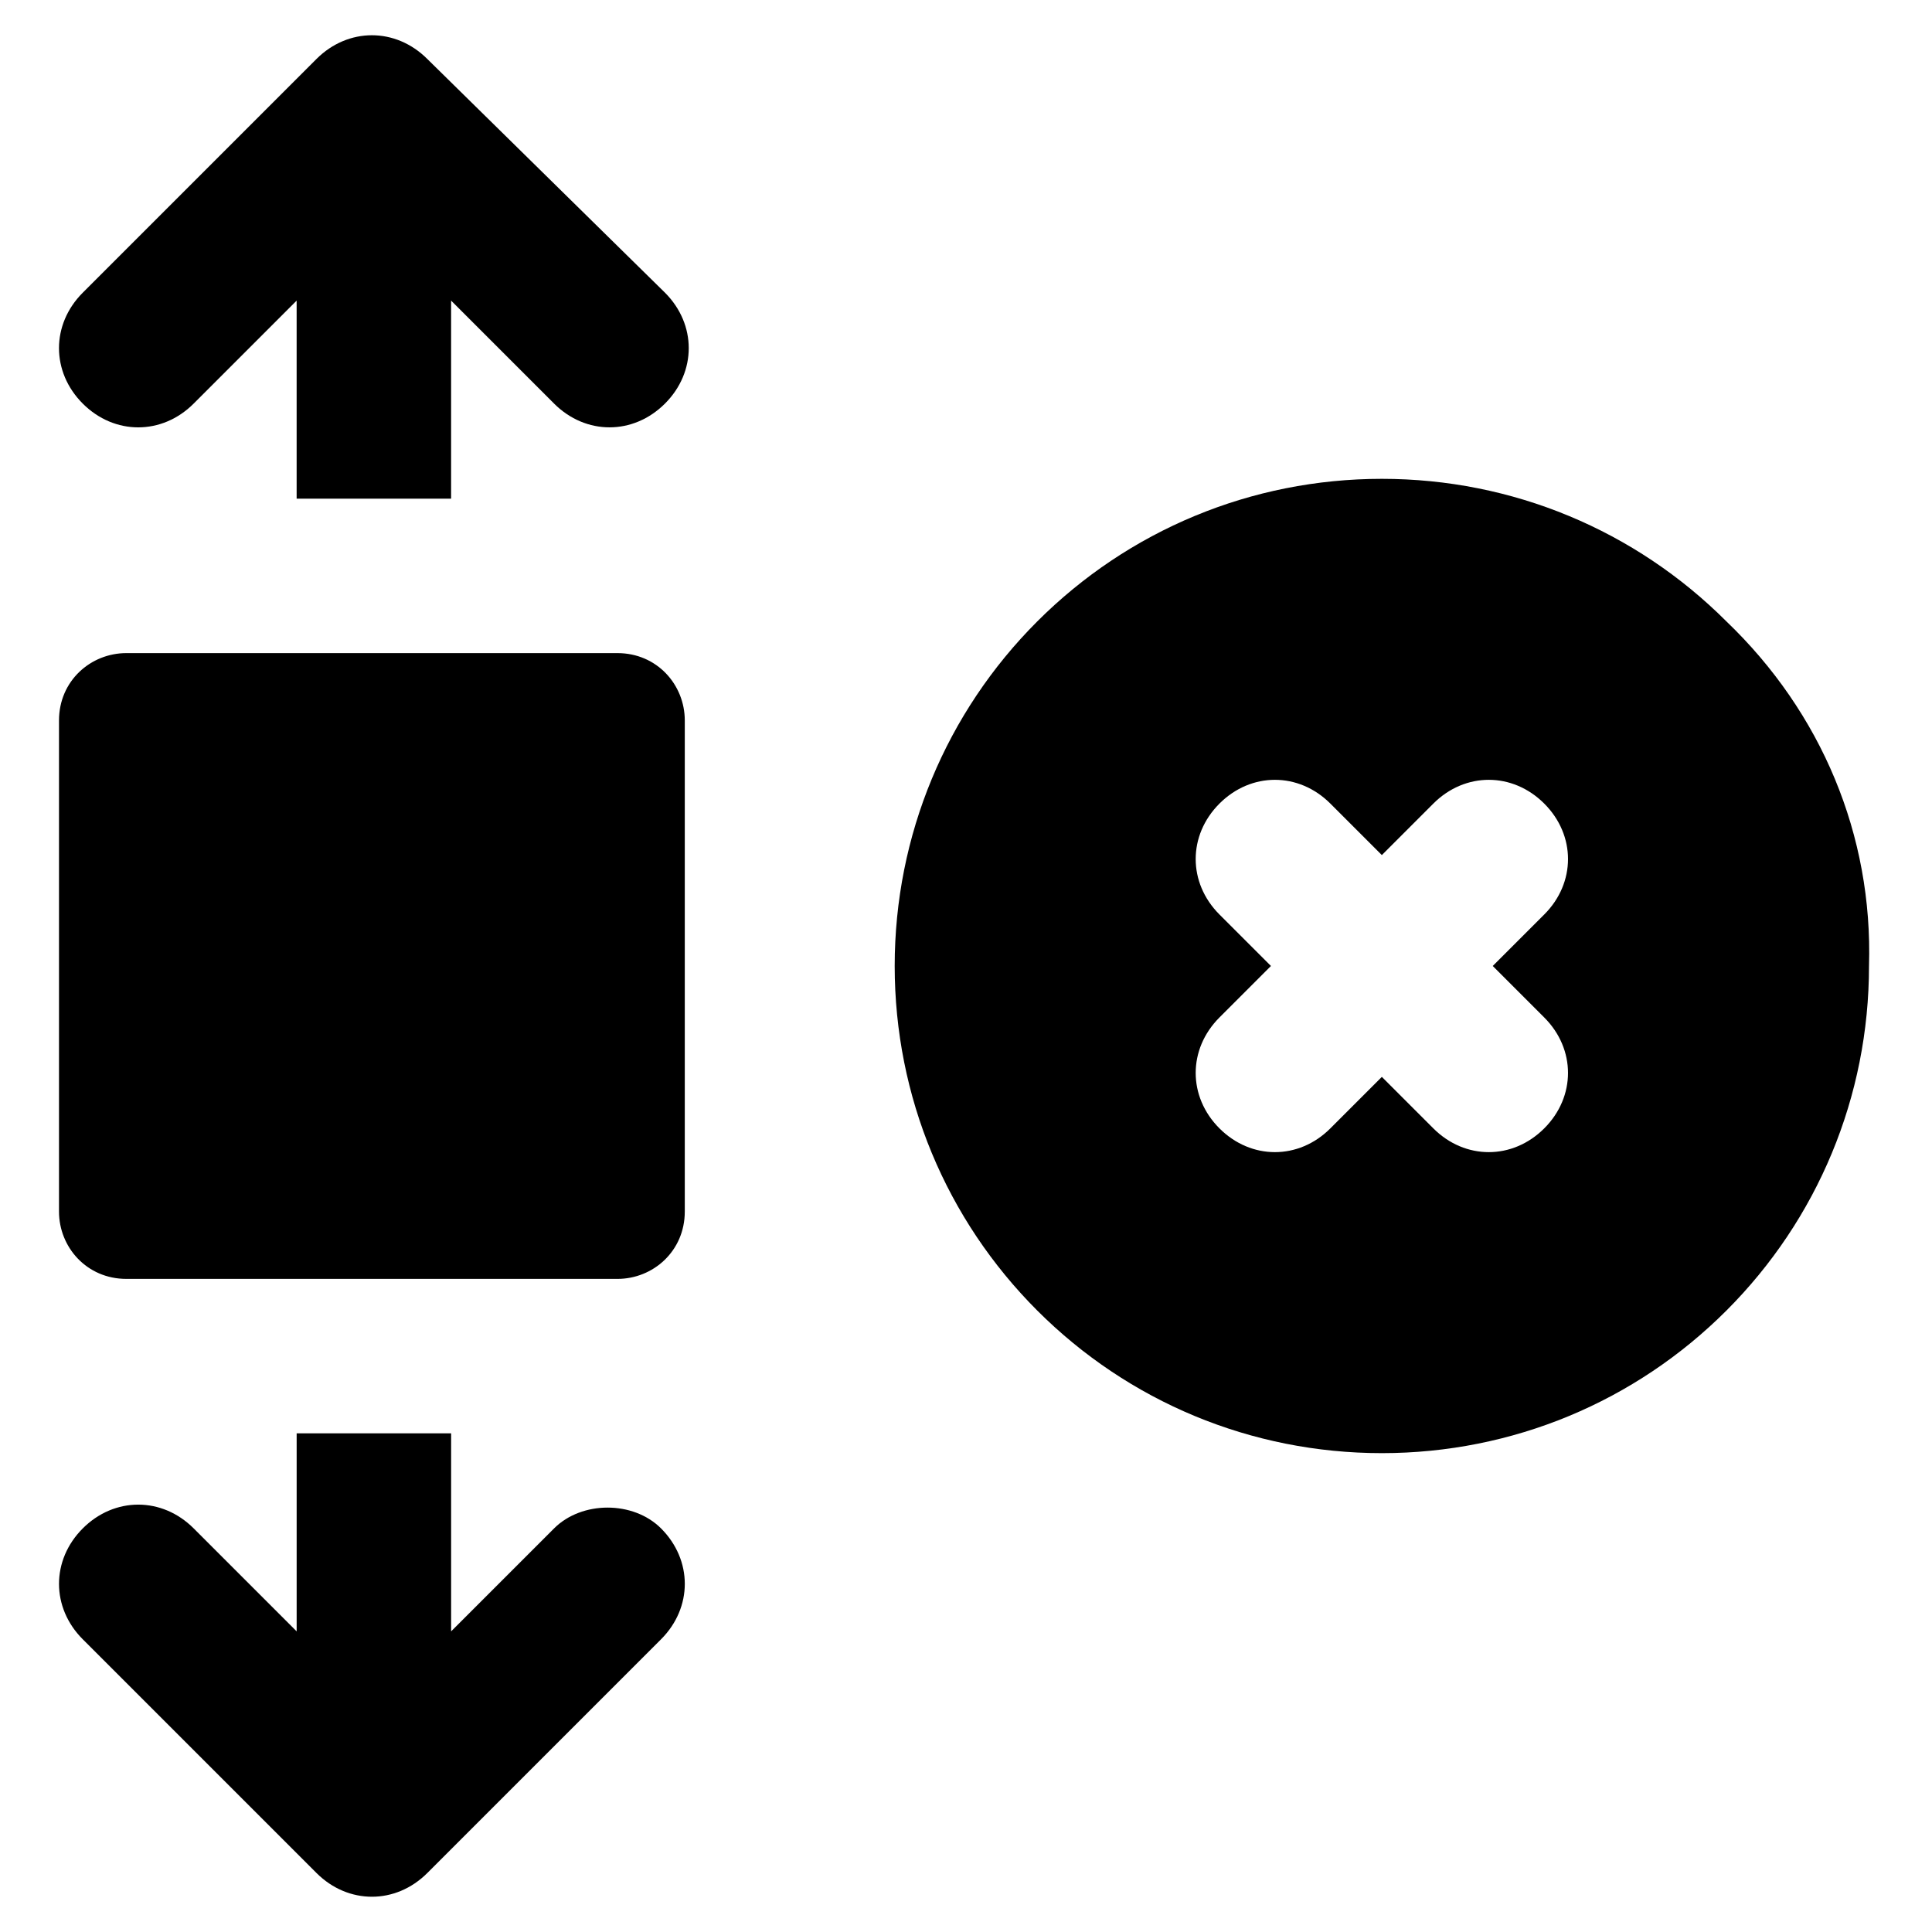
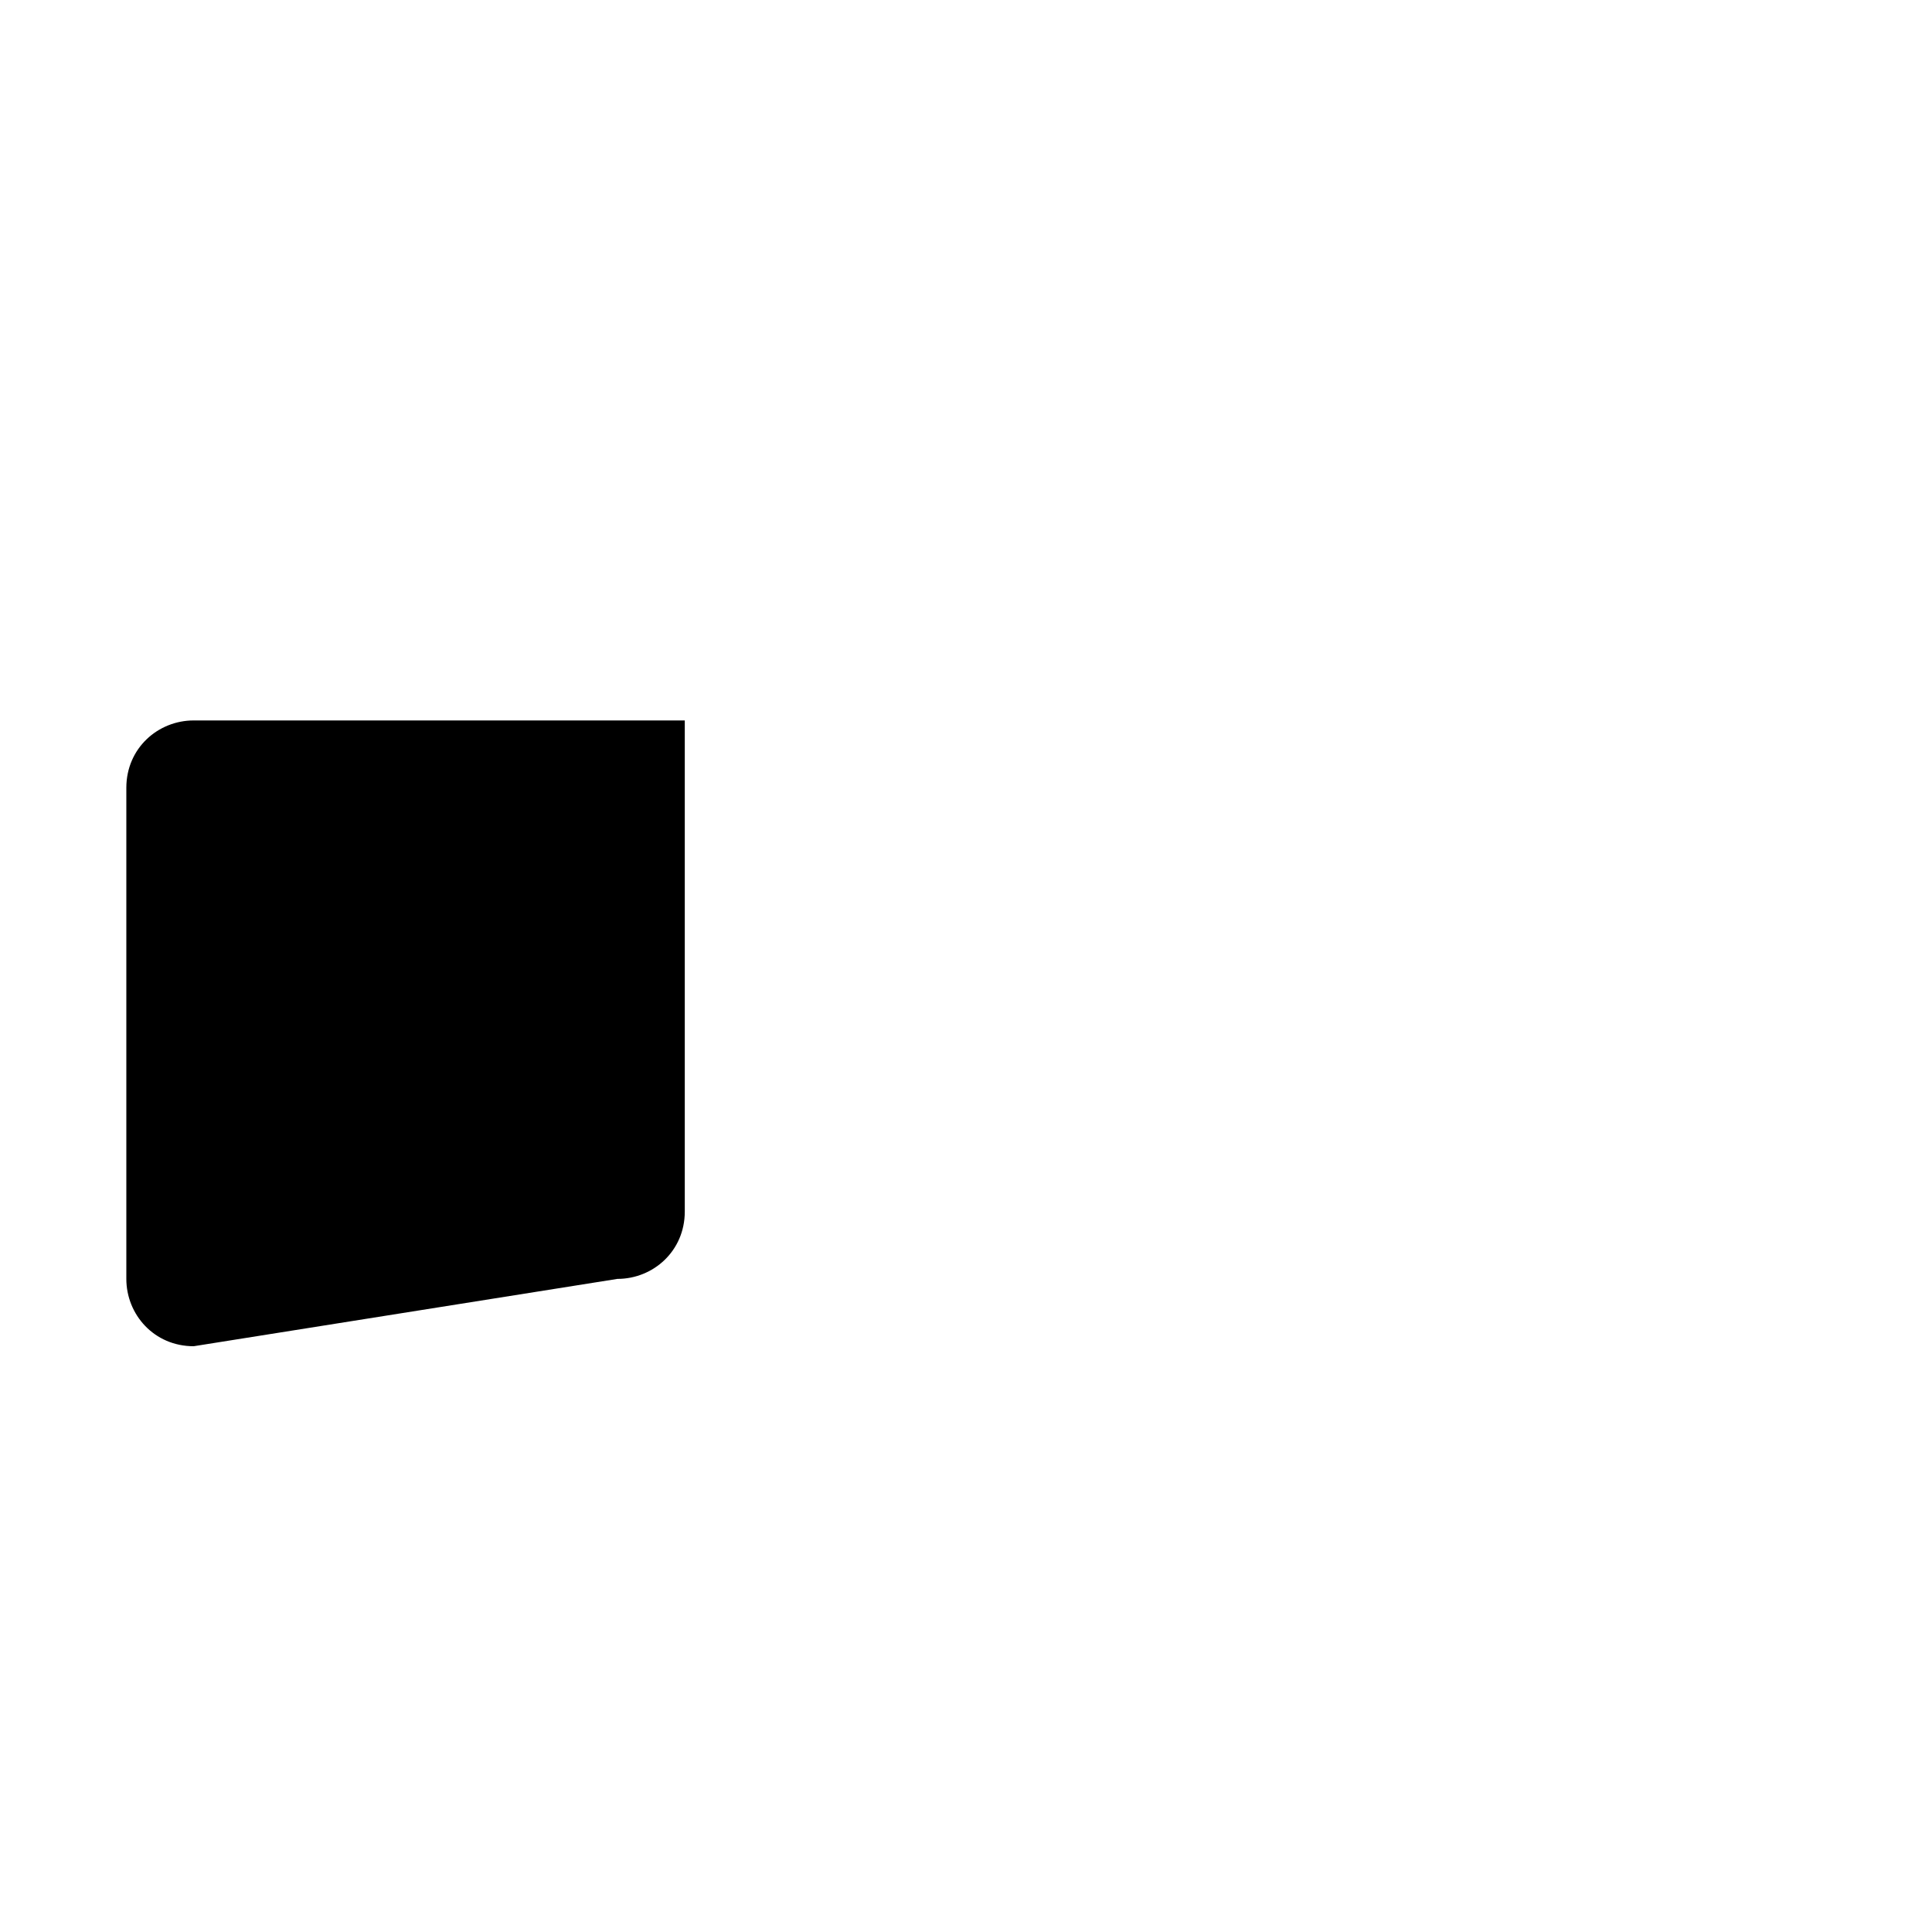
<svg xmlns="http://www.w3.org/2000/svg" fill="#000000" width="800px" height="800px" version="1.1" viewBox="144 144 512 512">
  <g>
-     <path d="m307.63 482.92c9.445 0 17.844-7.348 17.844-17.844v-130.15c0-9.445-7.348-17.844-17.844-17.844h-130.15c-9.445 0-17.844 7.348-17.844 17.844v130.15c0 9.445 7.348 17.844 17.844 17.844z" />
-     <path d="m601.52 308.68c-24.141-24.141-56.68-37.785-91.316-37.785s-67.176 13.645-91.316 37.785-37.785 56.68-37.785 91.316 13.645 67.176 37.785 91.316 56.68 37.785 91.316 37.785 67.176-13.645 91.316-37.785c24.141-24.141 37.785-56.68 37.785-91.316 1.051-34.637-12.598-67.176-37.785-91.316zm-48.281 104.96c8.398 8.398 8.398 20.992 0 29.391-4.199 4.199-9.445 6.297-14.695 6.297-5.246 0-10.496-2.098-14.695-6.297l-13.645-13.645-13.645 13.645c-4.199 4.199-9.445 6.297-14.695 6.297-5.246 0-10.496-2.098-14.695-6.297-8.398-8.398-8.398-20.992 0-29.391l13.645-13.645-13.645-13.645c-8.398-8.398-8.398-20.992 0-29.391 8.398-8.398 20.992-8.398 29.391 0l13.645 13.645 13.645-13.645c8.398-8.398 20.992-8.398 29.391 0 8.398 8.398 8.398 20.992 0 29.391l-13.645 13.645z" />
-     <path d="m257.25 159.64c-8.398-8.398-20.992-8.398-29.391 0l-61.926 61.926c-8.398 8.398-8.398 20.992 0 29.391 8.398 8.398 20.992 8.398 29.391 0l27.289-27.289v52.48l40.934-0.004v-52.48l27.289 27.289c4.199 4.199 9.445 6.297 14.695 6.297 5.246 0 10.496-2.098 14.695-6.297 8.398-8.398 8.398-20.992 0-29.391z" />
-     <path d="m290.84 549.04-27.289 27.289v-52.48h-40.934v52.48l-27.289-27.289c-8.398-8.398-20.992-8.398-29.391 0-8.398 8.398-8.398 20.992 0 29.391l61.926 61.926c4.199 4.195 9.445 6.297 14.695 6.297 5.246 0 10.496-2.098 14.695-6.297l61.926-61.926c8.398-8.398 8.398-20.992 0-29.391-7.348-7.348-20.992-7.348-28.34 0z" />
+     <path d="m307.63 482.92c9.445 0 17.844-7.348 17.844-17.844v-130.15h-130.15c-9.445 0-17.844 7.348-17.844 17.844v130.15c0 9.445 7.348 17.844 17.844 17.844z" />
  </g>
</svg>